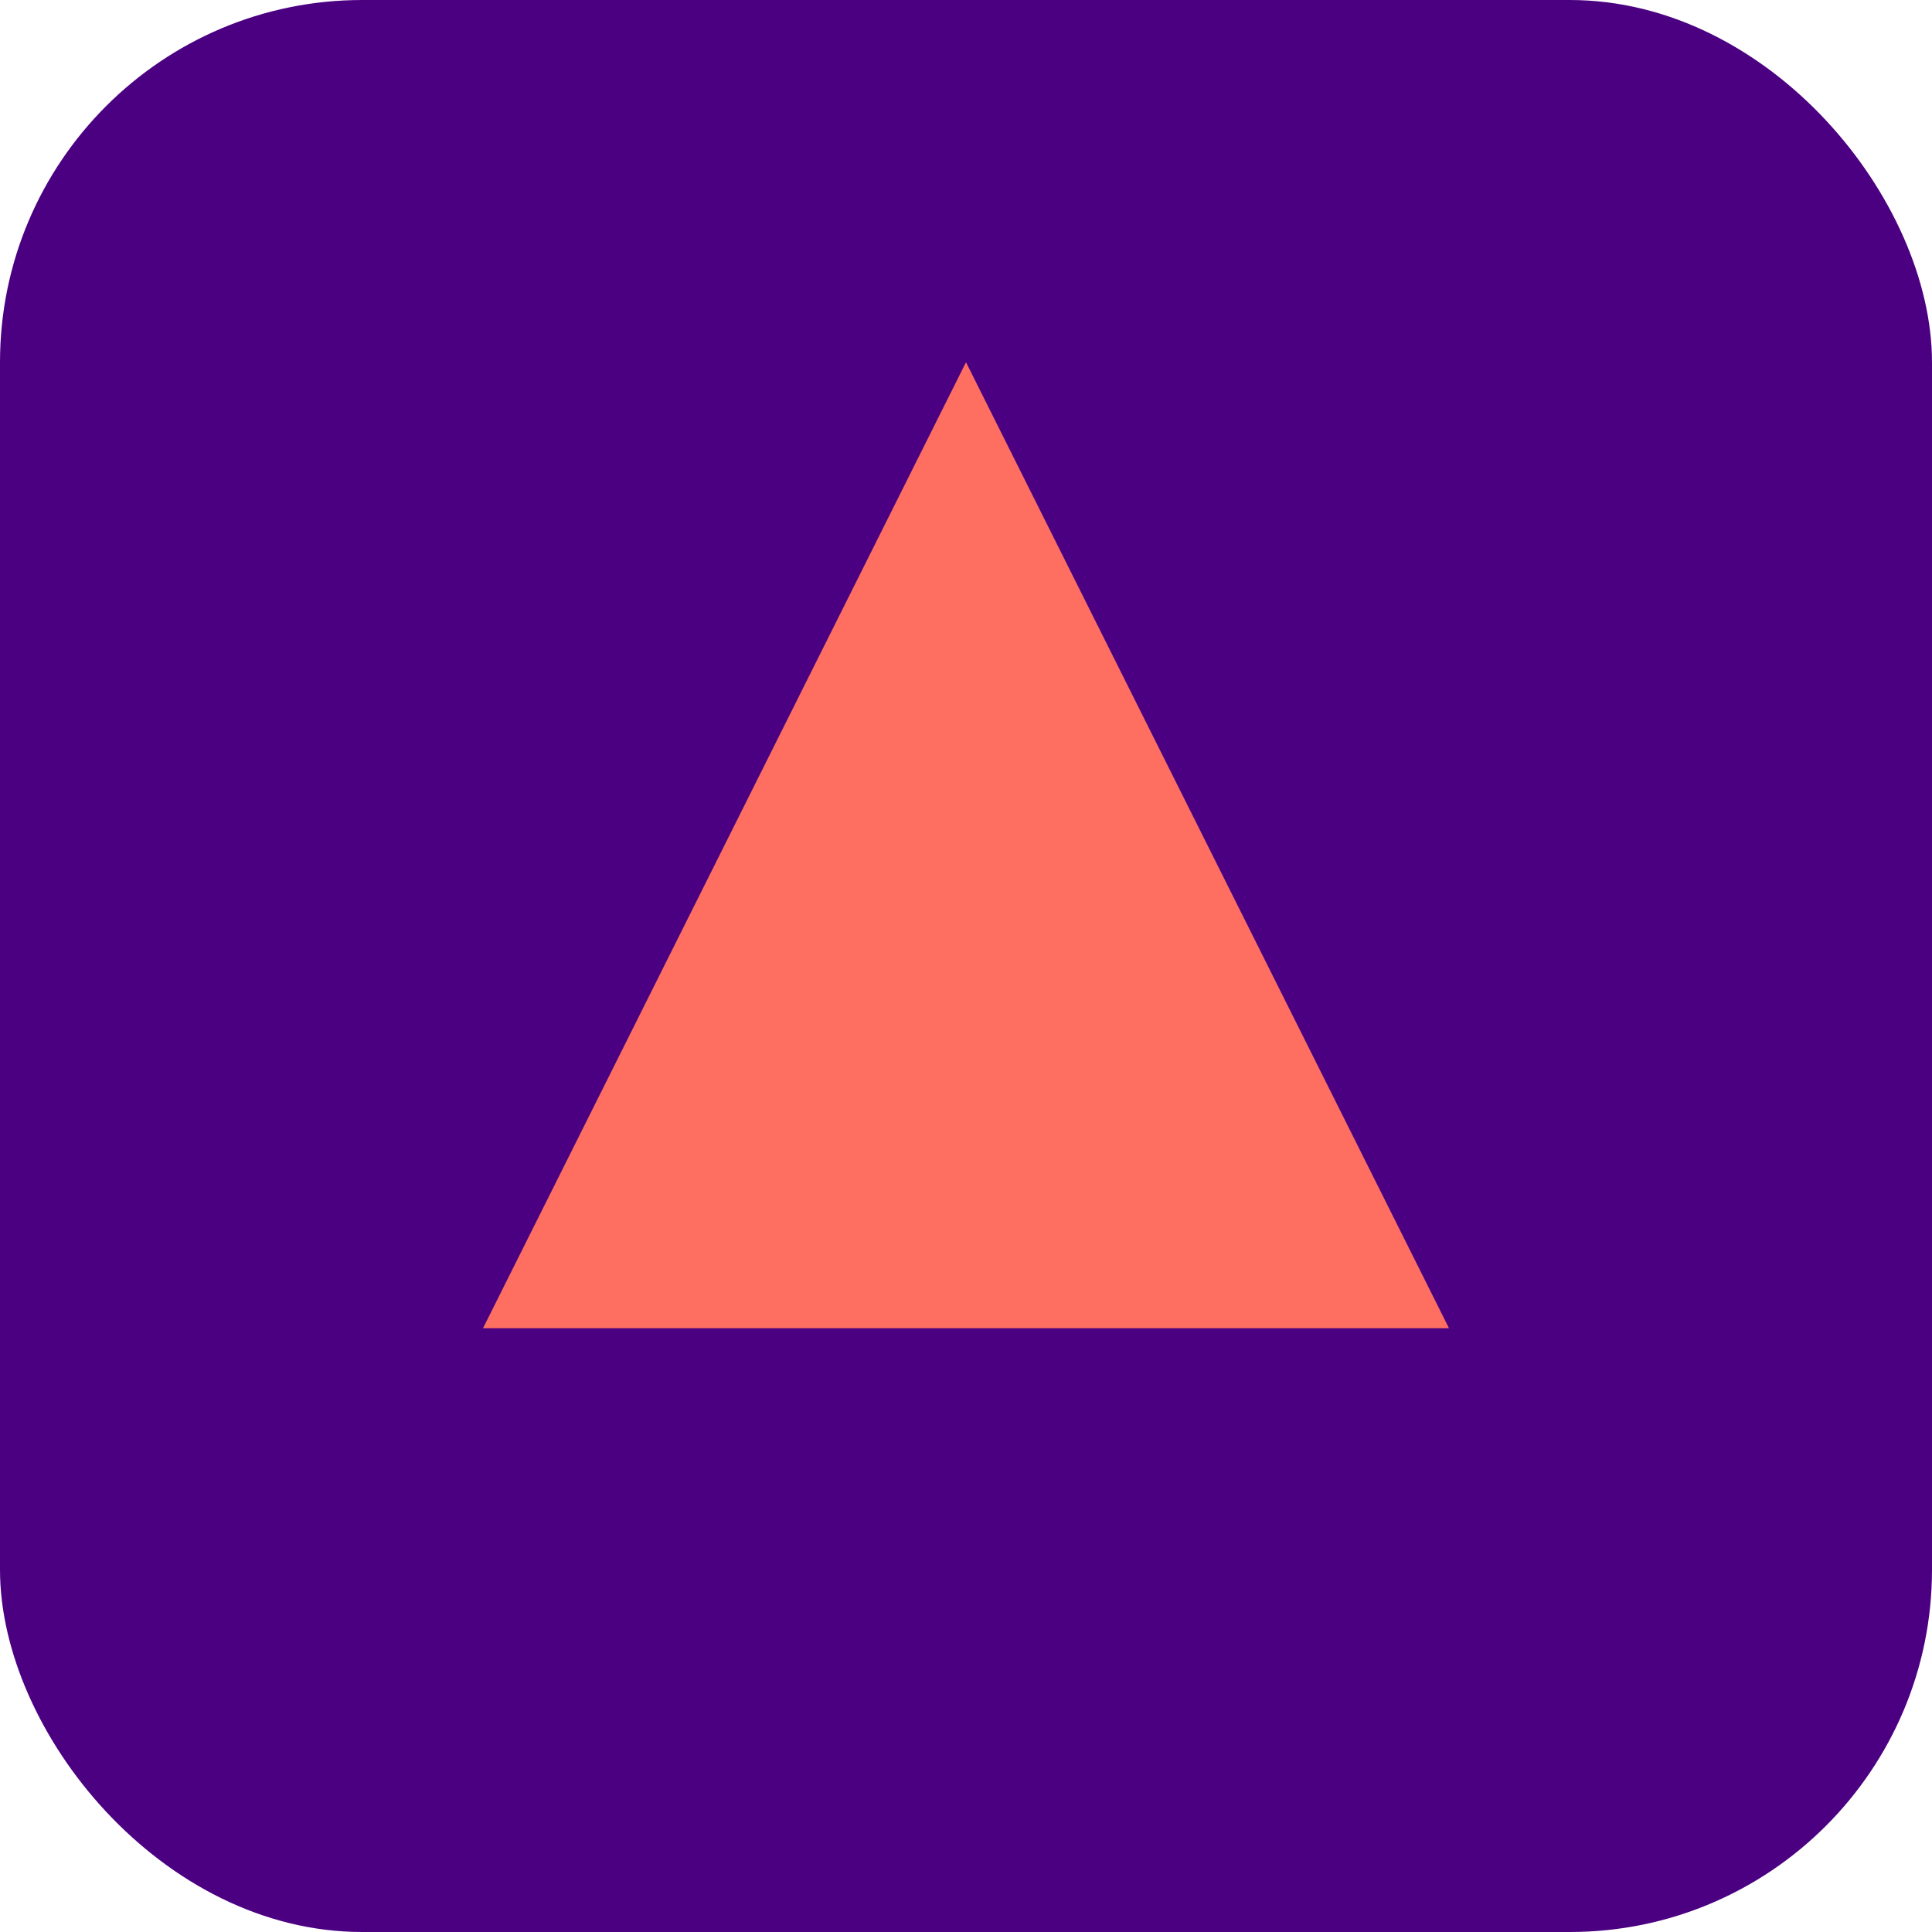
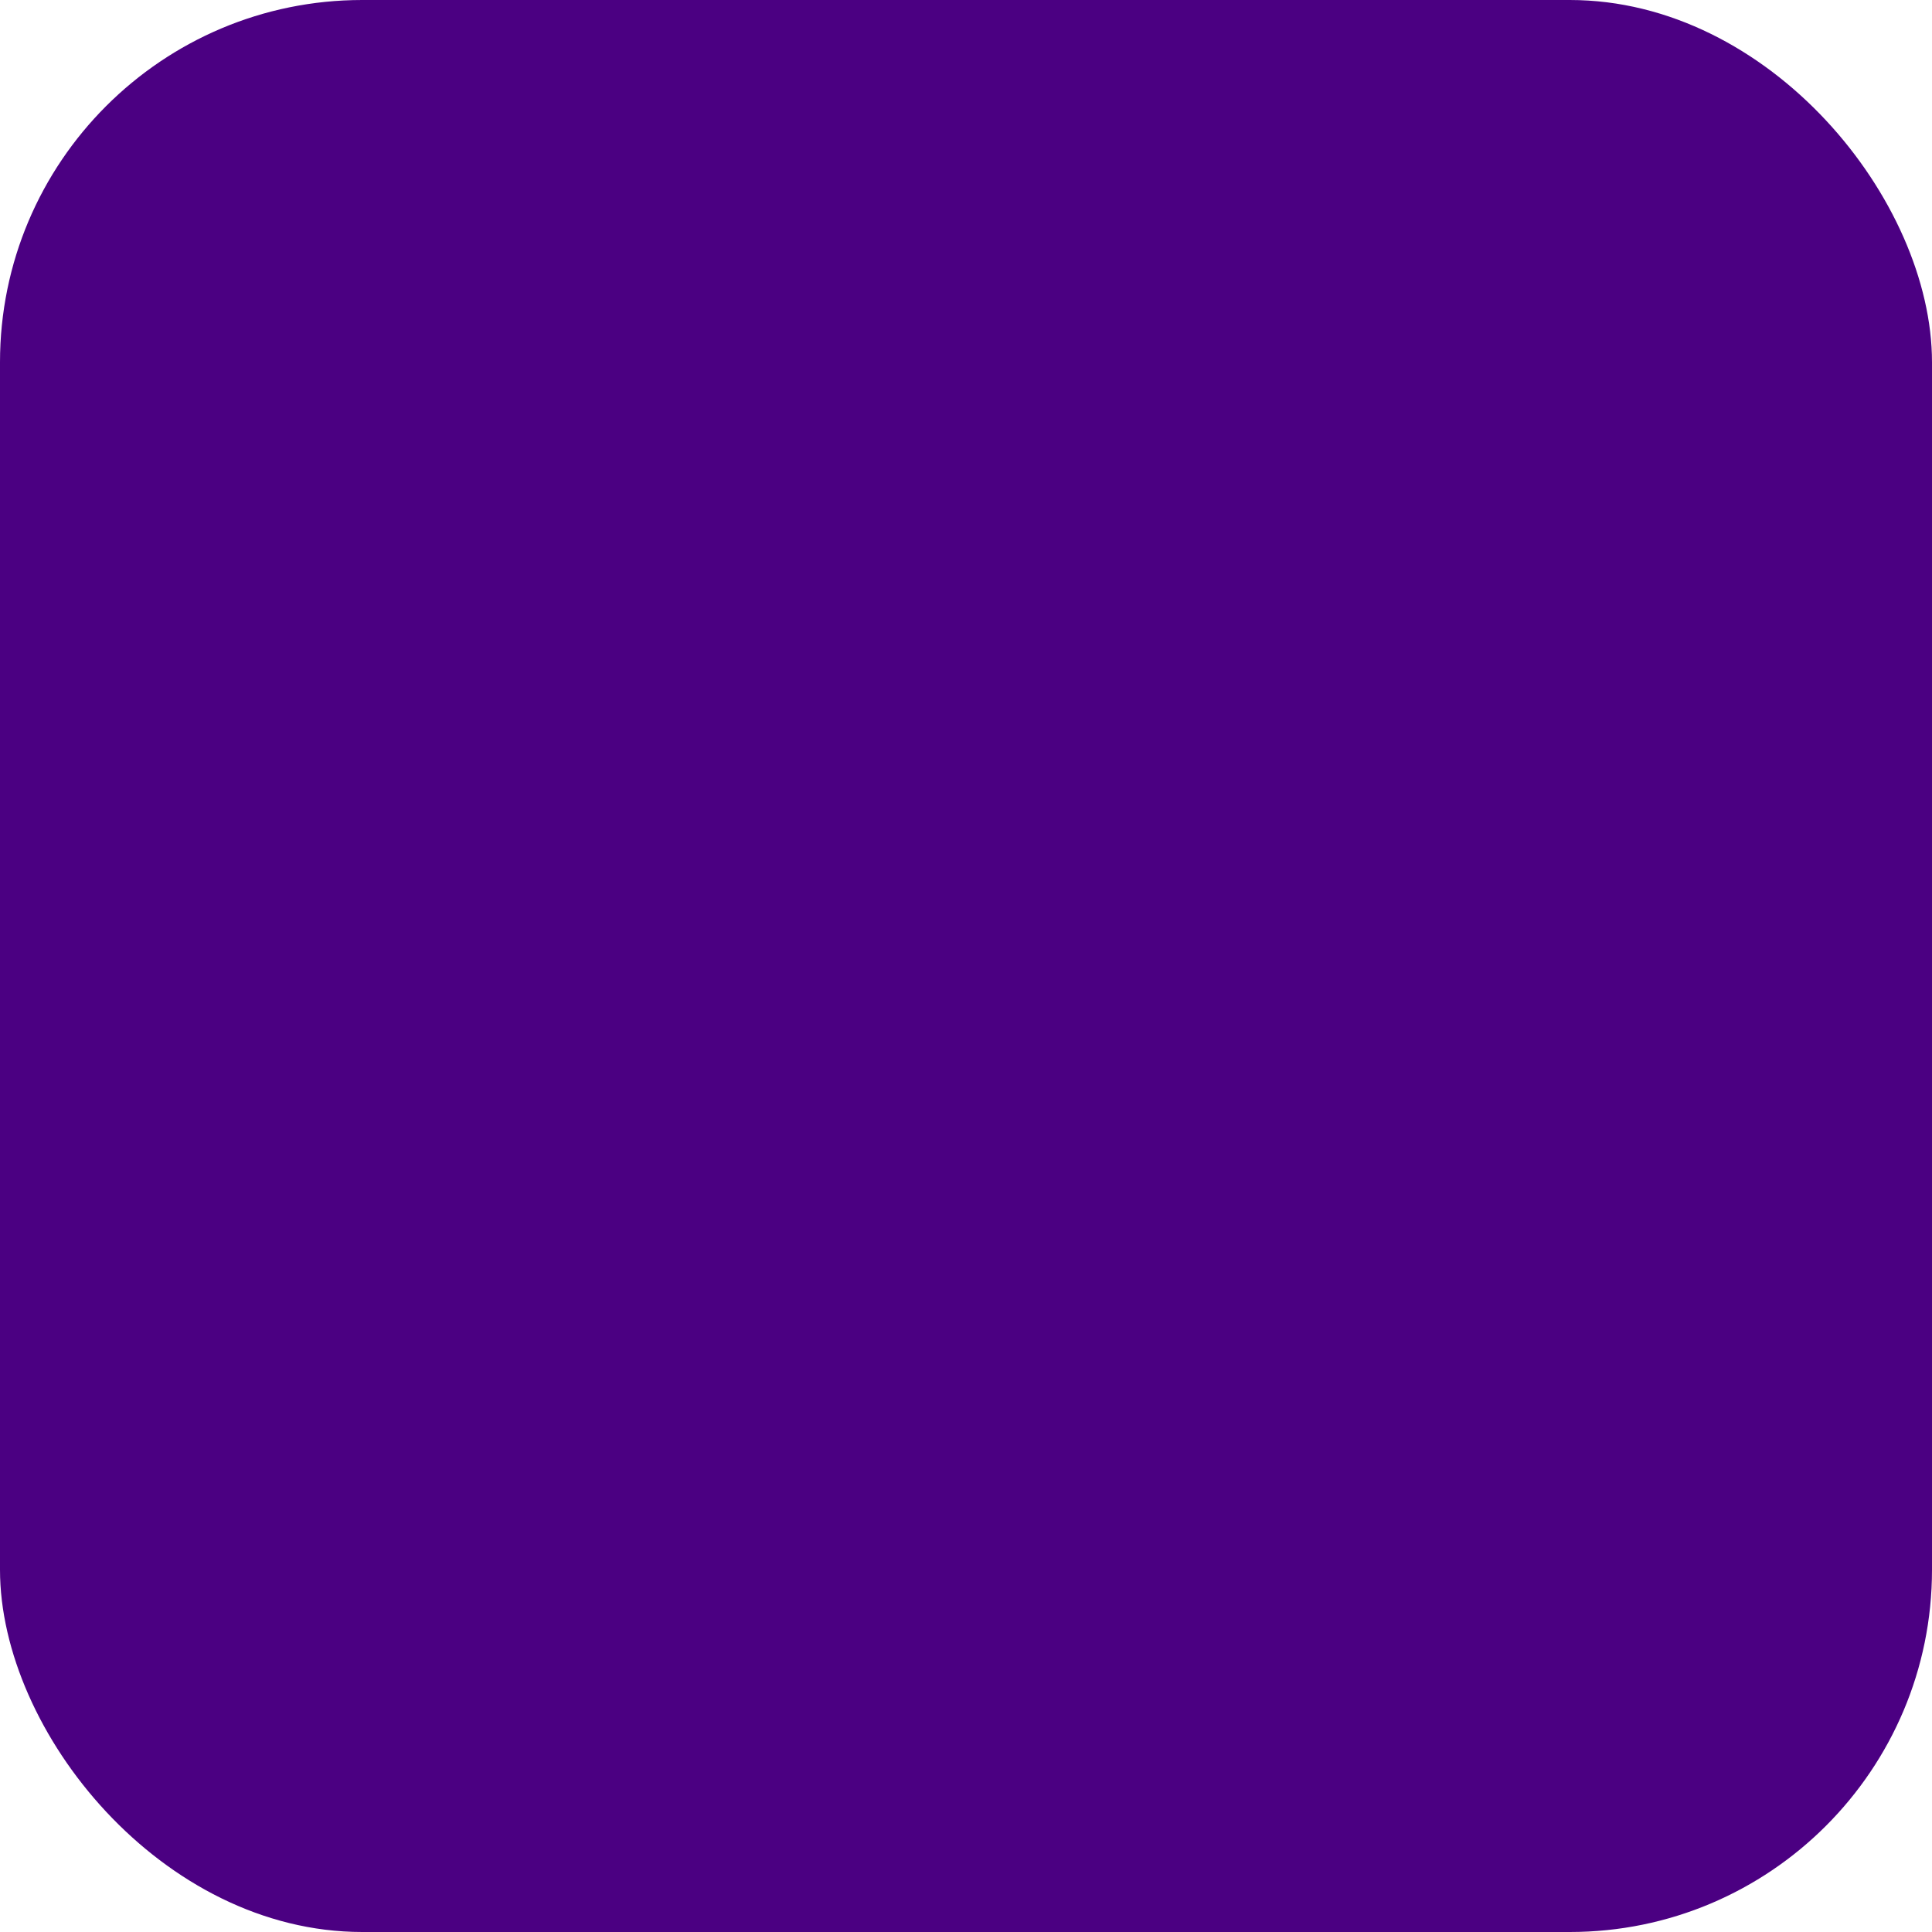
<svg xmlns="http://www.w3.org/2000/svg" viewBox="0 0 64 64" width="64" height="64">
  <style>
    .accent { fill: #FF6F61; }
    .main { fill: #4B0082; }
  </style>
  <rect class="main" x="0" y="0" width="64" height="64" rx="12" ry="12" />
-   <path class="accent" d="M32 12L48 44H16L32 12Z" />
</svg>